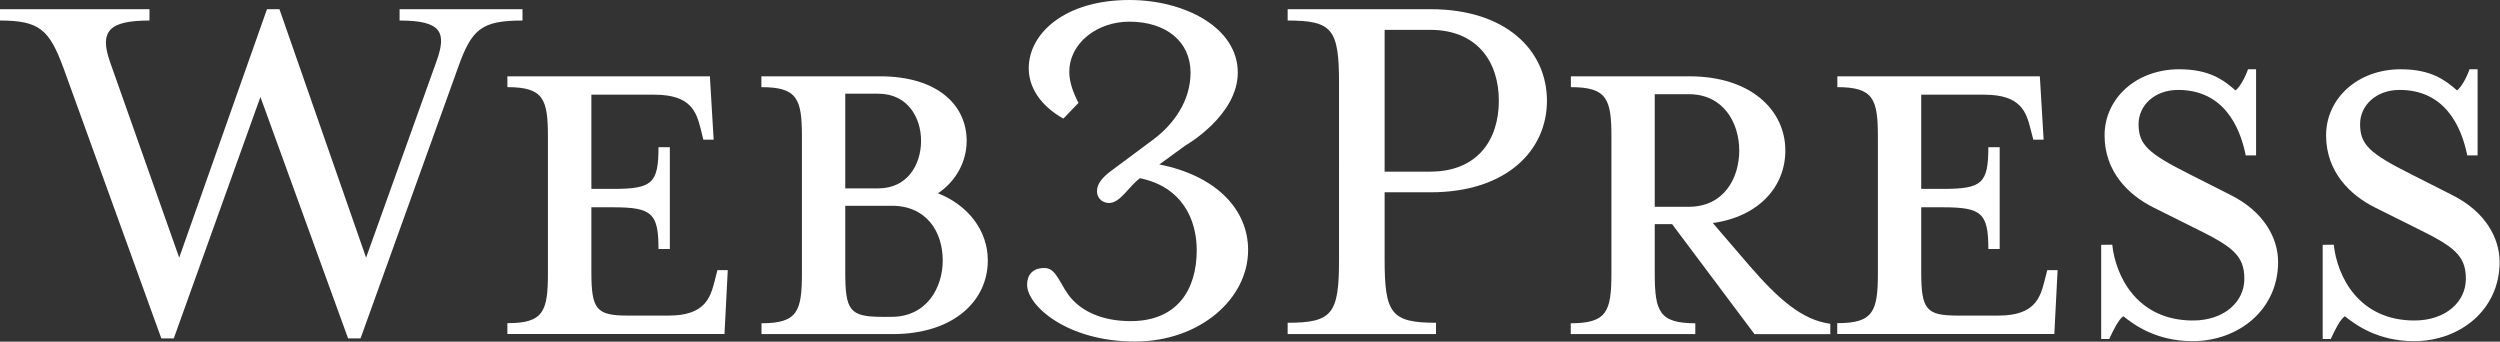
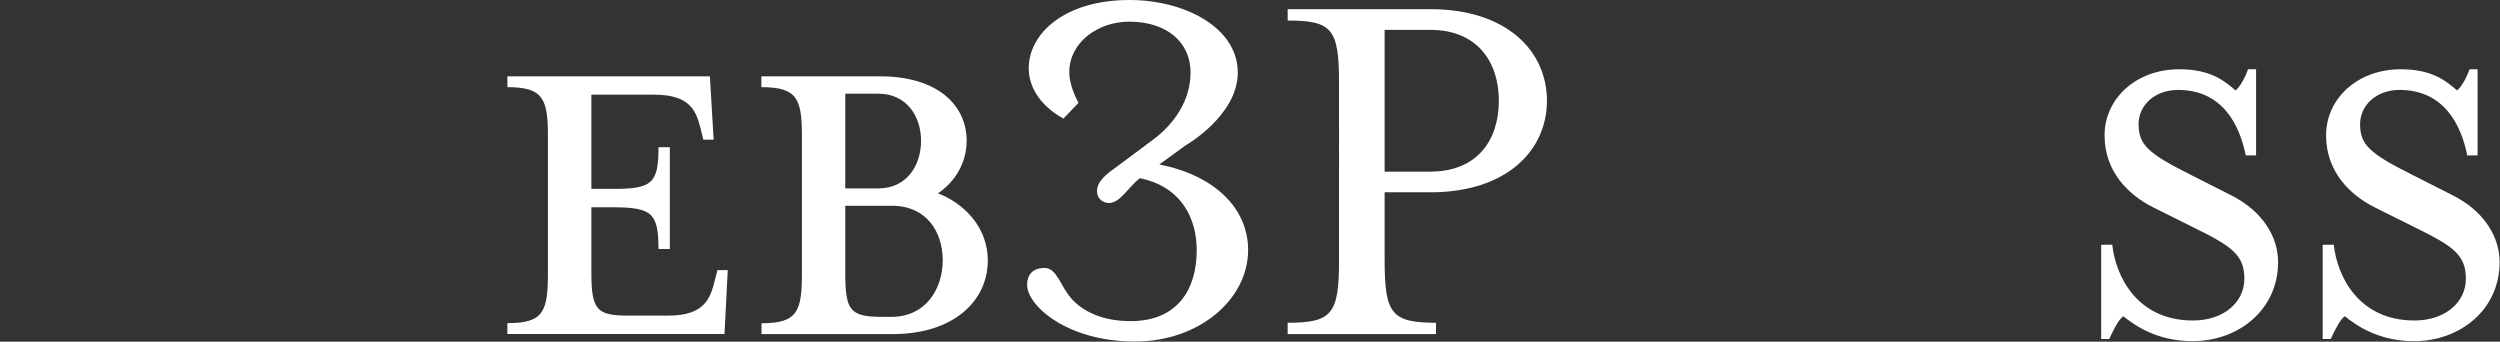
<svg xmlns="http://www.w3.org/2000/svg" id="Layer_1" x="0px" y="0px" viewBox="0 0 1985.2 271.3" style="enable-background:new 0 0 1985.2 271.3;" xml:space="preserve">
  <rect x="0" y="0" width="1985.2" height="271.3" fill="#333333" stroke="none" />
  <style type="text/css">	.st0{fill:#FFFFFF;}</style>
  <g>
-     <path class="st0" d="M138,268.7h-9.9l-77.8-215C39.1,23.6,31.4,16.3,0,16.3v-9h118.7v9c-31.8,0-40,8.2-31.4,32.7l55,155.6L212,7.3  h9.9l68.8,197.3L346.5,49c8.6-23.6,3.9-32.7-29.2-32.7v-9h97.6v9c-32.7,0-40.4,6.9-51.2,37.4l-77.4,215h-9.9L206.8,77L138,268.7z" />
    <path class="st0" d="M435.1,216.7V108.8c0-30.1-3.4-39.6-32.2-39.6v-8.6h160.8l3,50.3h-8.2l-2.1-8.6c-3.4-13.3-7.7-27.1-36.5-27.1  h-50.3V150h17.2c31,0,36.1-4.3,36.1-33.1h9v80.8h-9c0-28.4-5.2-33.1-36.1-33.1h-17.2v51.2c0,30.1,3.9,34.8,29.2,34.8H531  c28.8,0,33.1-14.2,36.5-27.5l2.2-8.6h8.2l-2.6,50.7H402.9v-8.6C431.7,256.7,435.1,247.2,435.1,216.7z" />
    <path class="st0" d="M636.8,216.7V108.8c0-30.1-3.4-39.6-32.2-39.6v-8.6h94.2c45.6,0,68.8,22.8,68.8,51.2  c0,16.8-8.6,32.2-22.8,41.7c24.1,9.5,39.6,29.7,39.6,53.3c0,31.8-26.7,58.5-75.7,58.5h-104v-8.6  C633.4,256.7,636.8,247.2,636.8,216.7z M731.4,111.8c0-18.5-10.7-37.4-34-37.4h-26.2v75.2h26.2  C720.6,149.6,731.4,130.7,731.4,111.8z M748.6,206.8c0-22.8-12.9-43.4-40.4-43.4h-37v52.5c0,30.5,3.4,35.7,29.2,35.7h7.7  C735.7,251.5,748.6,228.7,748.6,206.8z" />
    <path class="st0" d="M880.6,161.2c-4.3,0-9.5-3-9.5-9.5c0-6,4.7-11.2,11.6-16.3l33.5-24.9c15.9-12,29.2-30.5,29.2-52.9  c0-24.5-19.4-40.4-48.6-40.4c-25.4,0-47.7,16.8-47.7,40c0,7.3,2.6,15.5,7.3,24.5l-12,12.5c-18.9-10.7-27.5-25.4-27.5-40  c0-27.5,28.4-54.2,80-54.2c43.9,0,86,21.9,86,57.6c0,34.4-41.7,58-41.7,58l-20.6,15c43.9,8.6,70.5,34.8,70.5,67.9  c0,39.1-38.7,72.7-89.9,72.7c-53.7,0-85.6-28.4-85.6-45.1c0-7.3,3.9-13.3,13.8-13.3c10.3,0,12.5,15,22.4,25.4  c7.3,7.7,21.5,16.8,46,16.8c37.4,0,52.5-25.4,52.5-56.3c0-24.5-11.6-50.3-45.1-57.2C896.1,148.3,889.6,161.2,880.6,161.2z" />
    <path class="st0" d="M1022.5,256.3c35.7,0,40.8-7.3,40.8-50.3V66.2c0-43-5.2-49.9-40.8-49.9v-9H1136c59.8,0,92.4,32.7,92.4,72.7  s-32.7,72.7-92.4,72.7h-36.5V206c0,43,5.2,50.3,40.8,50.3v9h-117.8L1022.5,256.3L1022.5,256.3z M1135.6,136.3  c37.4,0,54.6-24.9,54.6-56.3c0-31-17.2-56.3-54.6-56.3h-36.1v112.6H1135.6z" />
-     <path class="st0" d="M1279.6,216.7V108.8c0-30.1-3.4-39.6-32.2-39.6v-8.6h94.2c49,0,76.1,27.1,76.1,58.9  c0,28.8-21.1,52.5-57.6,57.6l29.2,34c23.2,26.7,41.7,43,64.1,46v8.2h-60.2l-65.4-87.3H1314v38.7c0,30.5,3.4,40,32.2,40v8.6h-98.9  v-8.6C1276.2,256.7,1279.6,247.2,1279.6,216.7z M1381.1,119.5c0-21.9-12.5-44.7-40-44.7H1314v89.4h27.1  C1368.6,164.2,1381.1,141.9,1381.1,119.5z" />
-     <path class="st0" d="M1491.2,216.7V108.8c0-30.1-3.4-39.6-32.2-39.6v-8.6h160.8l3,50.3h-8.2l-2.2-8.6c-3.4-13.3-7.7-27.1-36.5-27.1  h-50.3V150h17.2c31,0,36.1-4.3,36.1-33.1h9v80.8h-9c0-28.4-5.2-33.1-36.1-33.1h-17.2v51.2c0,30.1,3.9,34.8,29.2,34.8h32.2  c28.8,0,33.1-14.2,36.5-27.5l2.2-8.6h8.2l-2.6,50.7h-172.4v-8.6C1487.7,256.7,1491.2,247.2,1491.2,216.7z" />
    <path class="st0" d="M1677.3,194.3c2.6,24.5,19.3,60.2,64.1,60.2c24.5,0,40.8-14.6,40.8-33.1c0-18.9-9.9-25.8-39.6-40.4l-32.7-16.3  c-19.8-9.9-38.7-28.4-38.7-57.2c0-29.2,24.9-52.5,59.3-52.5c24.1,0,35.3,8.6,44.7,16.8c3.4-2.6,7.7-10.3,9.9-16.8h6.4v68.4h-8.2  c-4.7-23.6-18.1-52-53.7-52c-18.9,0-31.4,12.5-31.4,27.1c0,16.3,7.3,23.2,40.8,40l32.2,16.3c26.7,13.3,37.8,34.4,37.8,53.3  c0,37.8-31.4,62.8-67.9,62.8c-28.8,0-46.4-12.9-55-19.8c-3.9,2.6-8.2,11.6-11.2,18.1h-6.4v-74.8L1677.3,194.3L1677.3,194.3z" />
    <path class="st0" d="M1853.2,194.3c2.6,24.5,19.3,60.2,64.1,60.2c24.5,0,40.8-14.6,40.8-33.1c0-18.9-9.9-25.8-39.6-40.4l-32.7-16.3  c-19.8-9.9-38.7-28.4-38.7-57.2c0-29.2,24.9-52.5,59.3-52.5c24.1,0,35.3,8.6,44.7,16.8c3.4-2.6,7.7-10.3,9.9-16.8h6.4v68.4h-8.2  c-4.7-23.6-18.1-52-53.7-52c-18.9,0-31.4,12.5-31.4,27.1c0,16.3,7.3,23.2,40.8,40l32.2,16.3c26.7,13.3,37.8,34.4,37.8,53.3  c0,37.8-31.4,62.8-67.9,62.8c-28.8,0-46.4-12.9-55-19.8c-3.9,2.6-8.2,11.6-11.2,18.1h-6.4v-74.8L1853.2,194.3L1853.2,194.3z" />
  </g>
</svg>